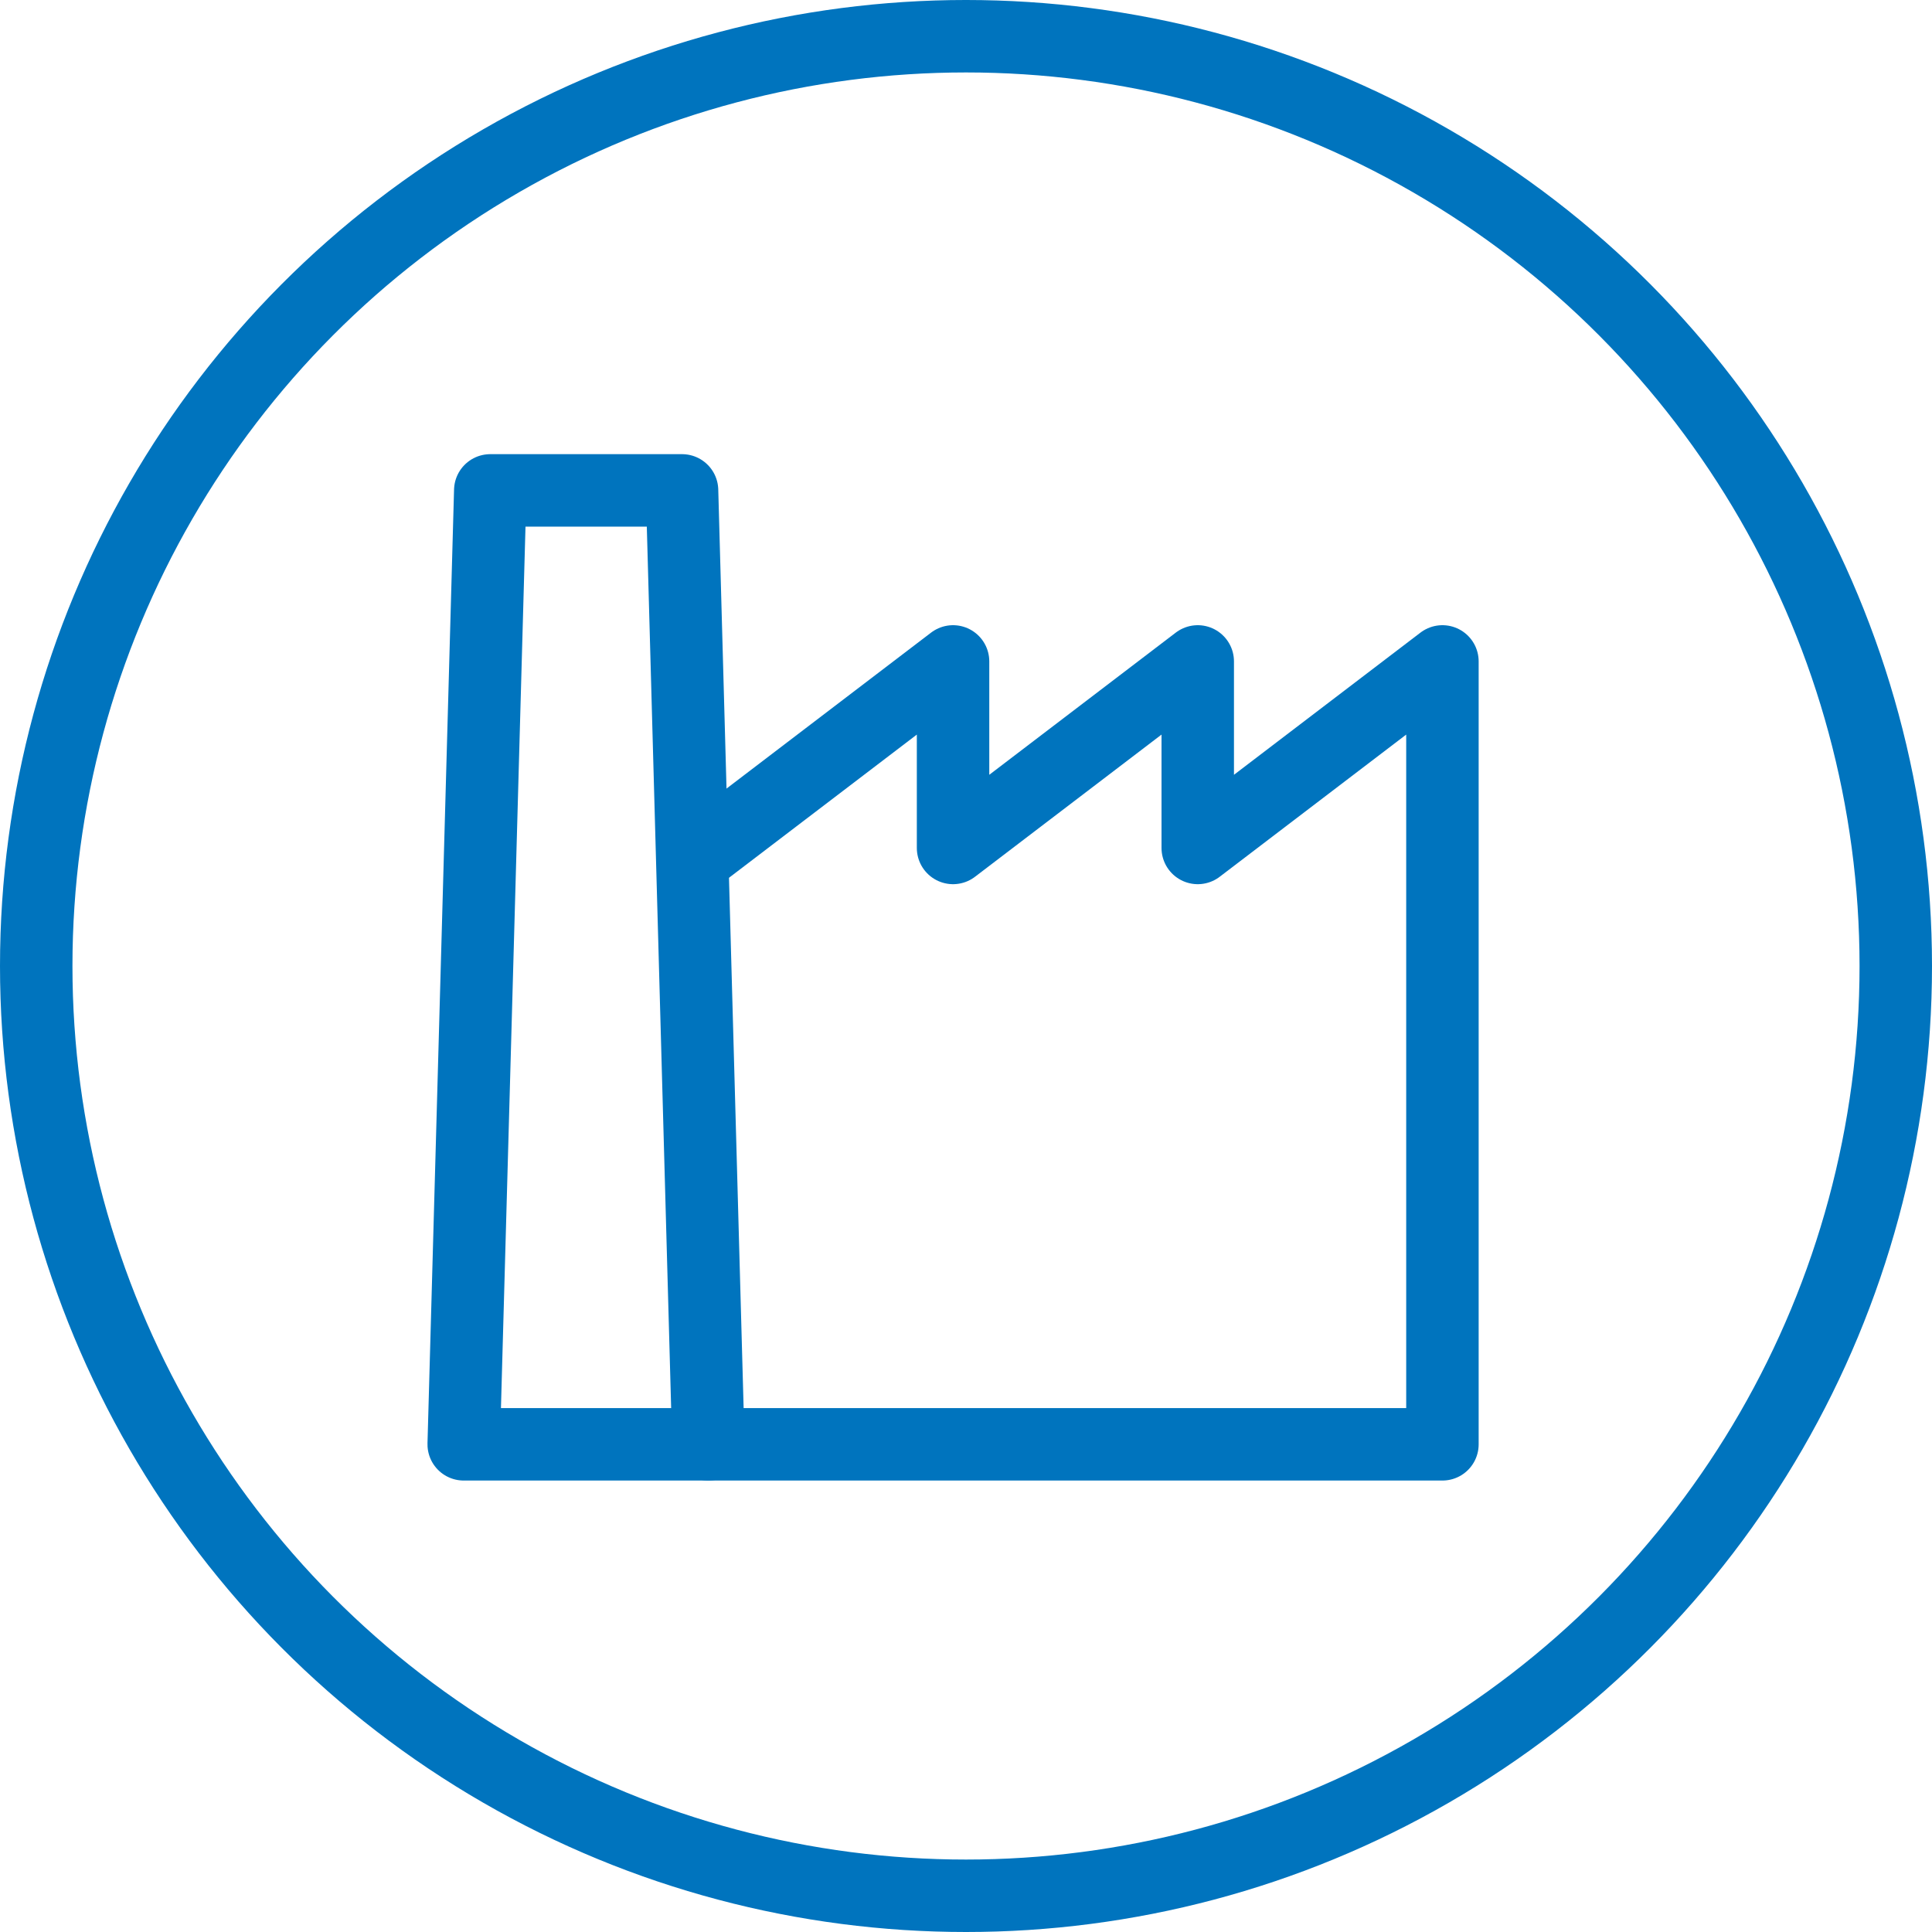
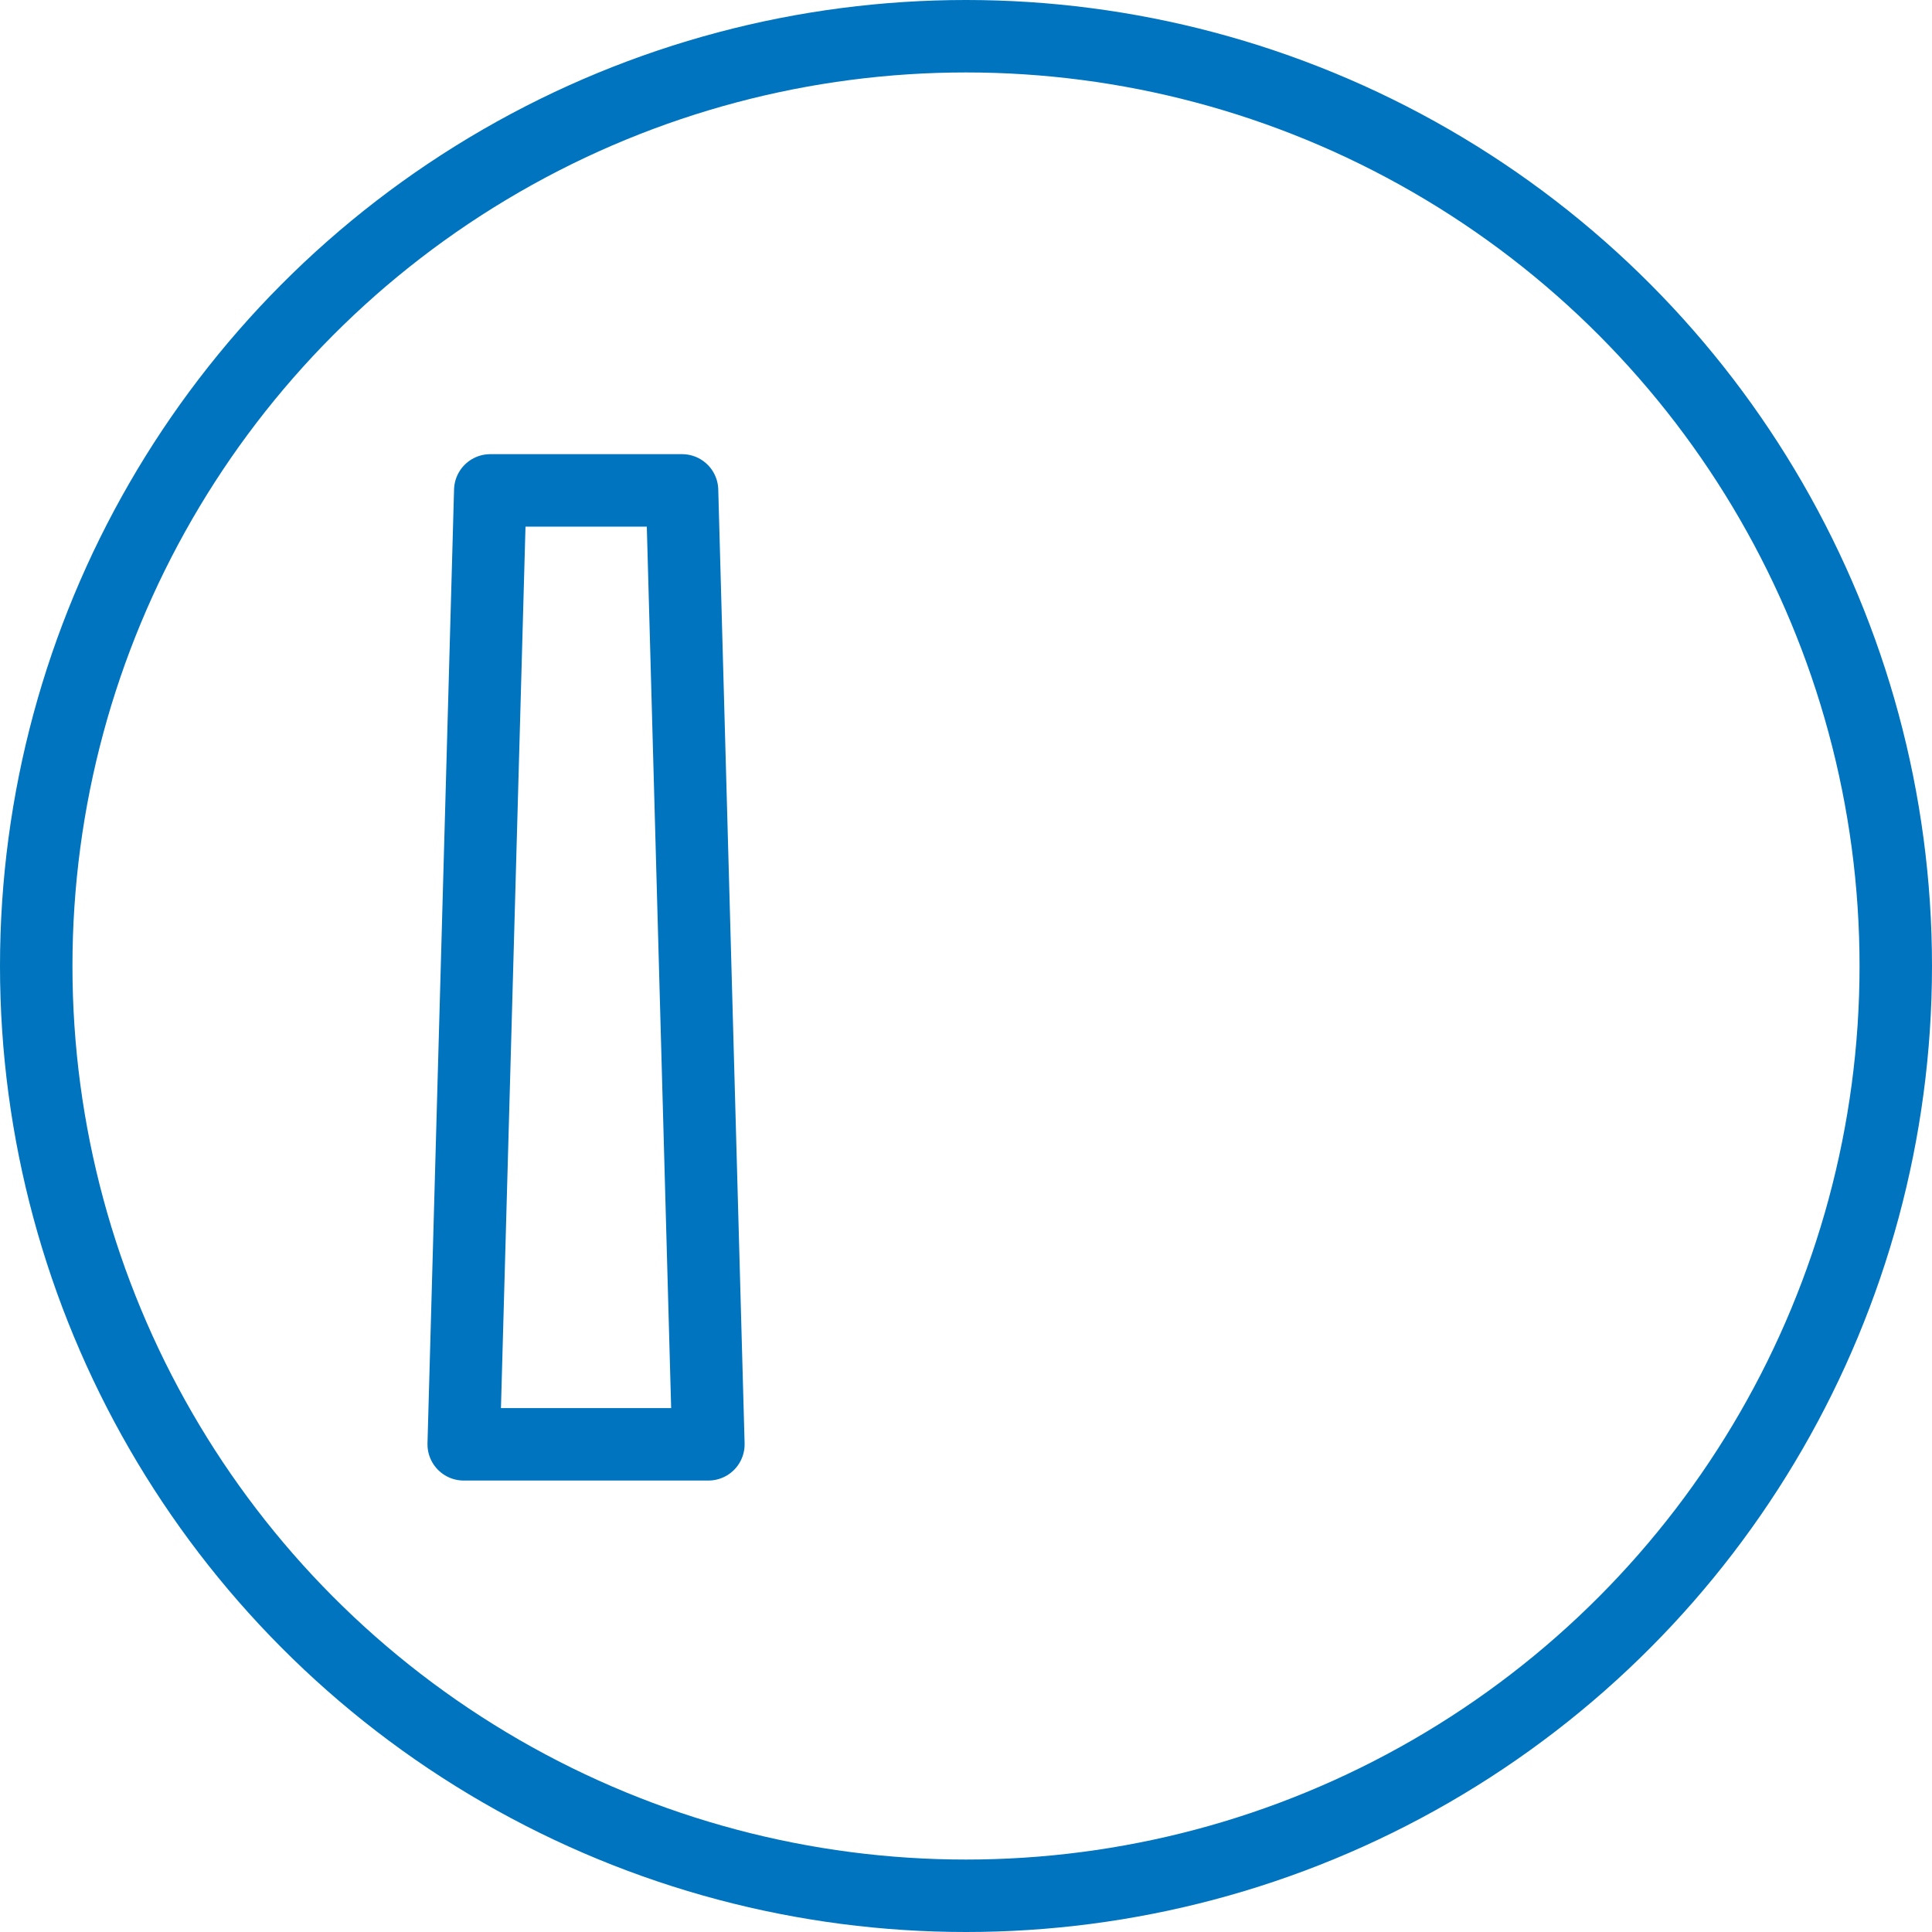
<svg xmlns="http://www.w3.org/2000/svg" width="80" height="80" viewBox="0 0 80 80">
  <g transform="translate(19.2 20.31)">
    <path d="M1147.3,573.413h-10.132l1.1-39.5h7.941Z" transform="translate(-1137.167 -533.917)" fill="none" stroke="#0074be" stroke-linecap="round" stroke-linejoin="round" stroke-width="3" />
-     <path d="M1151.038,551.331l10.132-7.724v7.724l10.132-7.724v7.724l10.132-7.724v32.418h-30.4" transform="translate(-1140.906 -536.529)" fill="none" stroke="#0074be" stroke-linecap="round" stroke-linejoin="round" stroke-width="3" />
  </g>
  <g fill="none" stroke="#0074be" stroke-width="3">
    <circle cx="40" cy="40" r="40" stroke="none" />
    <circle cx="40" cy="40" r="38.5" fill="none" />
  </g>
</svg>